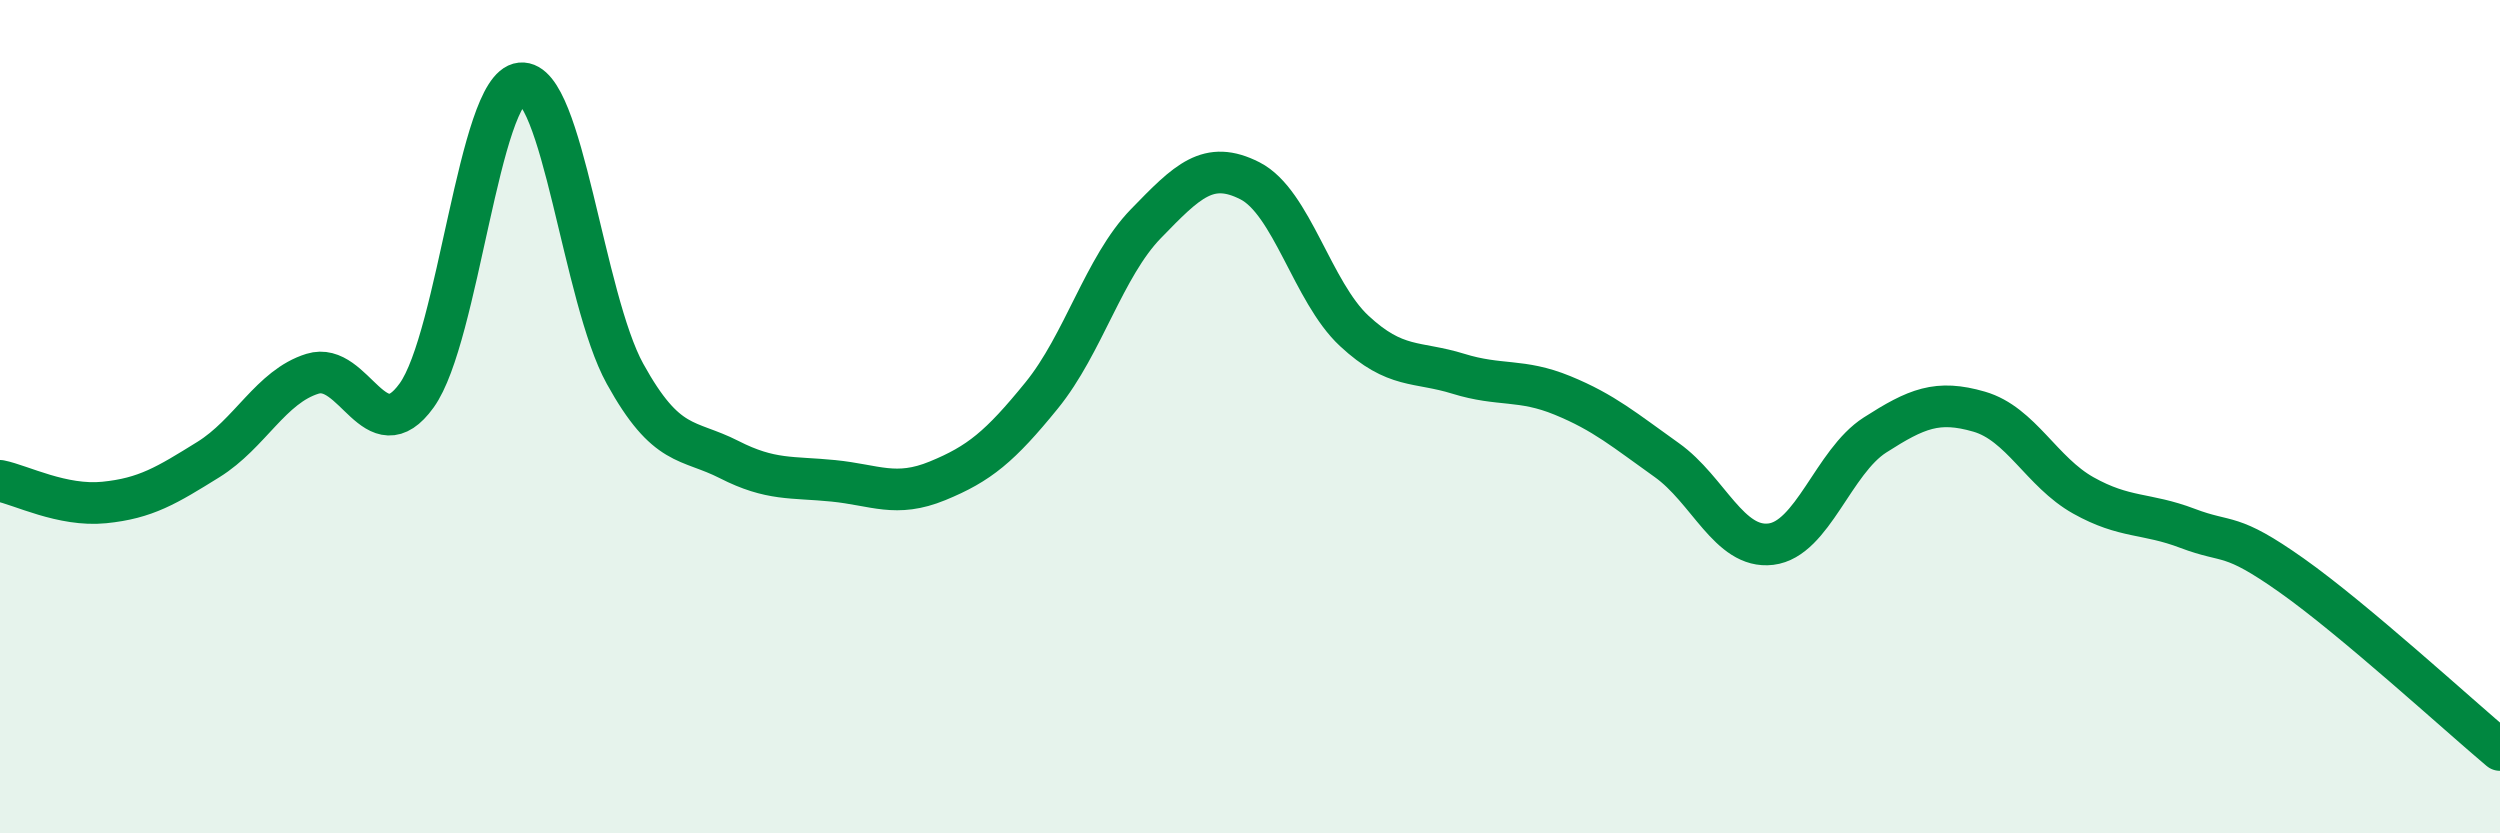
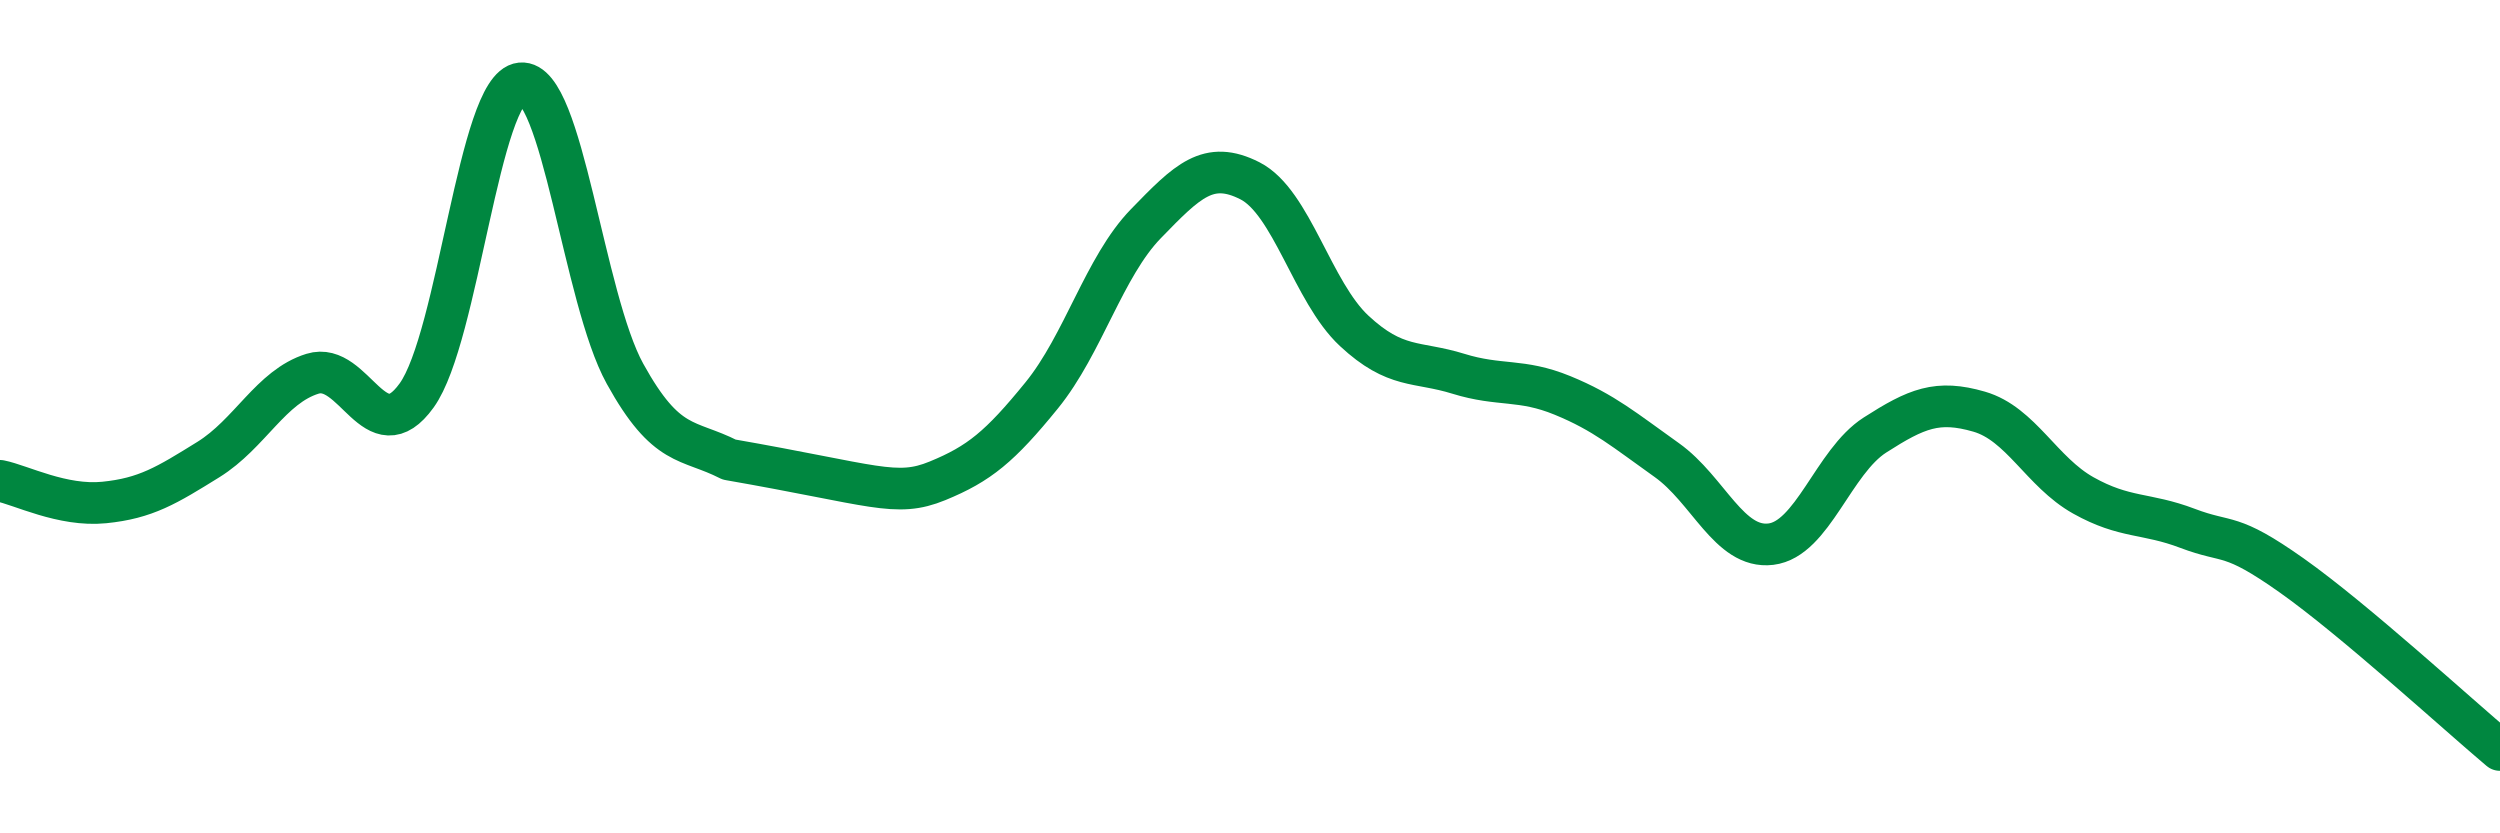
<svg xmlns="http://www.w3.org/2000/svg" width="60" height="20" viewBox="0 0 60 20">
-   <path d="M 0,11.54 C 0.5,11.64 1.5,12.16 2.5,12.06 C 3.5,11.96 4,11.65 5,11.03 C 6,10.41 6.5,9.28 7.5,8.97 C 8.5,8.66 9,10.88 10,9.49 C 11,8.1 11.5,2.1 12.5,2 C 13.5,1.9 14,7.16 15,8.97 C 16,10.78 16.5,10.52 17.5,11.03 C 18.5,11.54 19,11.44 20,11.54 C 21,11.64 21.5,11.95 22.5,11.54 C 23.5,11.13 24,10.72 25,9.49 C 26,8.26 26.5,6.4 27.5,5.37 C 28.5,4.34 29,3.83 30,4.34 C 31,4.85 31.5,7.01 32.5,7.94 C 33.5,8.87 34,8.66 35,8.97 C 36,9.28 36.5,9.08 37.5,9.49 C 38.5,9.9 39,10.33 40,11.04 C 41,11.75 41.5,13.18 42.5,13.06 C 43.5,12.94 44,11.08 45,10.44 C 46,9.8 46.5,9.59 47.5,9.88 C 48.5,10.17 49,11.33 50,11.89 C 51,12.45 51.5,12.3 52.5,12.68 C 53.5,13.06 53.5,12.75 55,13.81 C 56.5,14.87 59,17.16 60,18L60 20L0 20Z" fill="#008740" opacity="0.1" stroke-linecap="round" stroke-linejoin="round" />
-   <path d="M 0,11.54 C 0.5,11.64 1.5,12.16 2.5,12.06 C 3.5,11.96 4,11.65 5,11.03 C 6,10.41 6.5,9.28 7.5,8.97 C 8.5,8.66 9,10.88 10,9.49 C 11,8.1 11.5,2.1 12.5,2 C 13.5,1.9 14,7.16 15,8.97 C 16,10.78 16.5,10.52 17.5,11.03 C 18.5,11.54 19,11.44 20,11.54 C 21,11.64 21.5,11.95 22.5,11.54 C 23.5,11.13 24,10.72 25,9.49 C 26,8.26 26.5,6.4 27.5,5.37 C 28.5,4.34 29,3.83 30,4.34 C 31,4.85 31.5,7.01 32.5,7.94 C 33.5,8.87 34,8.66 35,8.97 C 36,9.28 36.5,9.08 37.5,9.49 C 38.5,9.9 39,10.33 40,11.04 C 41,11.75 41.5,13.18 42.5,13.06 C 43.5,12.94 44,11.08 45,10.44 C 46,9.8 46.5,9.59 47.5,9.88 C 48.5,10.17 49,11.33 50,11.89 C 51,12.45 51.5,12.3 52.5,12.68 C 53.5,13.06 53.5,12.75 55,13.81 C 56.5,14.87 59,17.16 60,18" stroke="#008740" stroke-width="1" fill="none" stroke-linecap="round" stroke-linejoin="round" />
+   <path d="M 0,11.54 C 0.5,11.64 1.5,12.16 2.5,12.06 C 3.5,11.96 4,11.65 5,11.03 C 6,10.41 6.5,9.28 7.5,8.97 C 8.5,8.66 9,10.88 10,9.49 C 11,8.1 11.5,2.1 12.5,2 C 13.5,1.9 14,7.16 15,8.97 C 16,10.78 16.5,10.52 17.5,11.03 C 21,11.64 21.5,11.95 22.5,11.54 C 23.5,11.13 24,10.72 25,9.49 C 26,8.26 26.5,6.4 27.5,5.37 C 28.5,4.34 29,3.83 30,4.34 C 31,4.85 31.5,7.01 32.5,7.94 C 33.5,8.87 34,8.66 35,8.97 C 36,9.28 36.5,9.08 37.5,9.49 C 38.5,9.9 39,10.33 40,11.04 C 41,11.75 41.5,13.18 42.5,13.06 C 43.5,12.94 44,11.08 45,10.44 C 46,9.8 46.5,9.59 47.5,9.88 C 48.5,10.17 49,11.33 50,11.89 C 51,12.45 51.5,12.3 52.5,12.68 C 53.5,13.06 53.5,12.75 55,13.81 C 56.5,14.87 59,17.16 60,18" stroke="#008740" stroke-width="1" fill="none" stroke-linecap="round" stroke-linejoin="round" />
</svg>